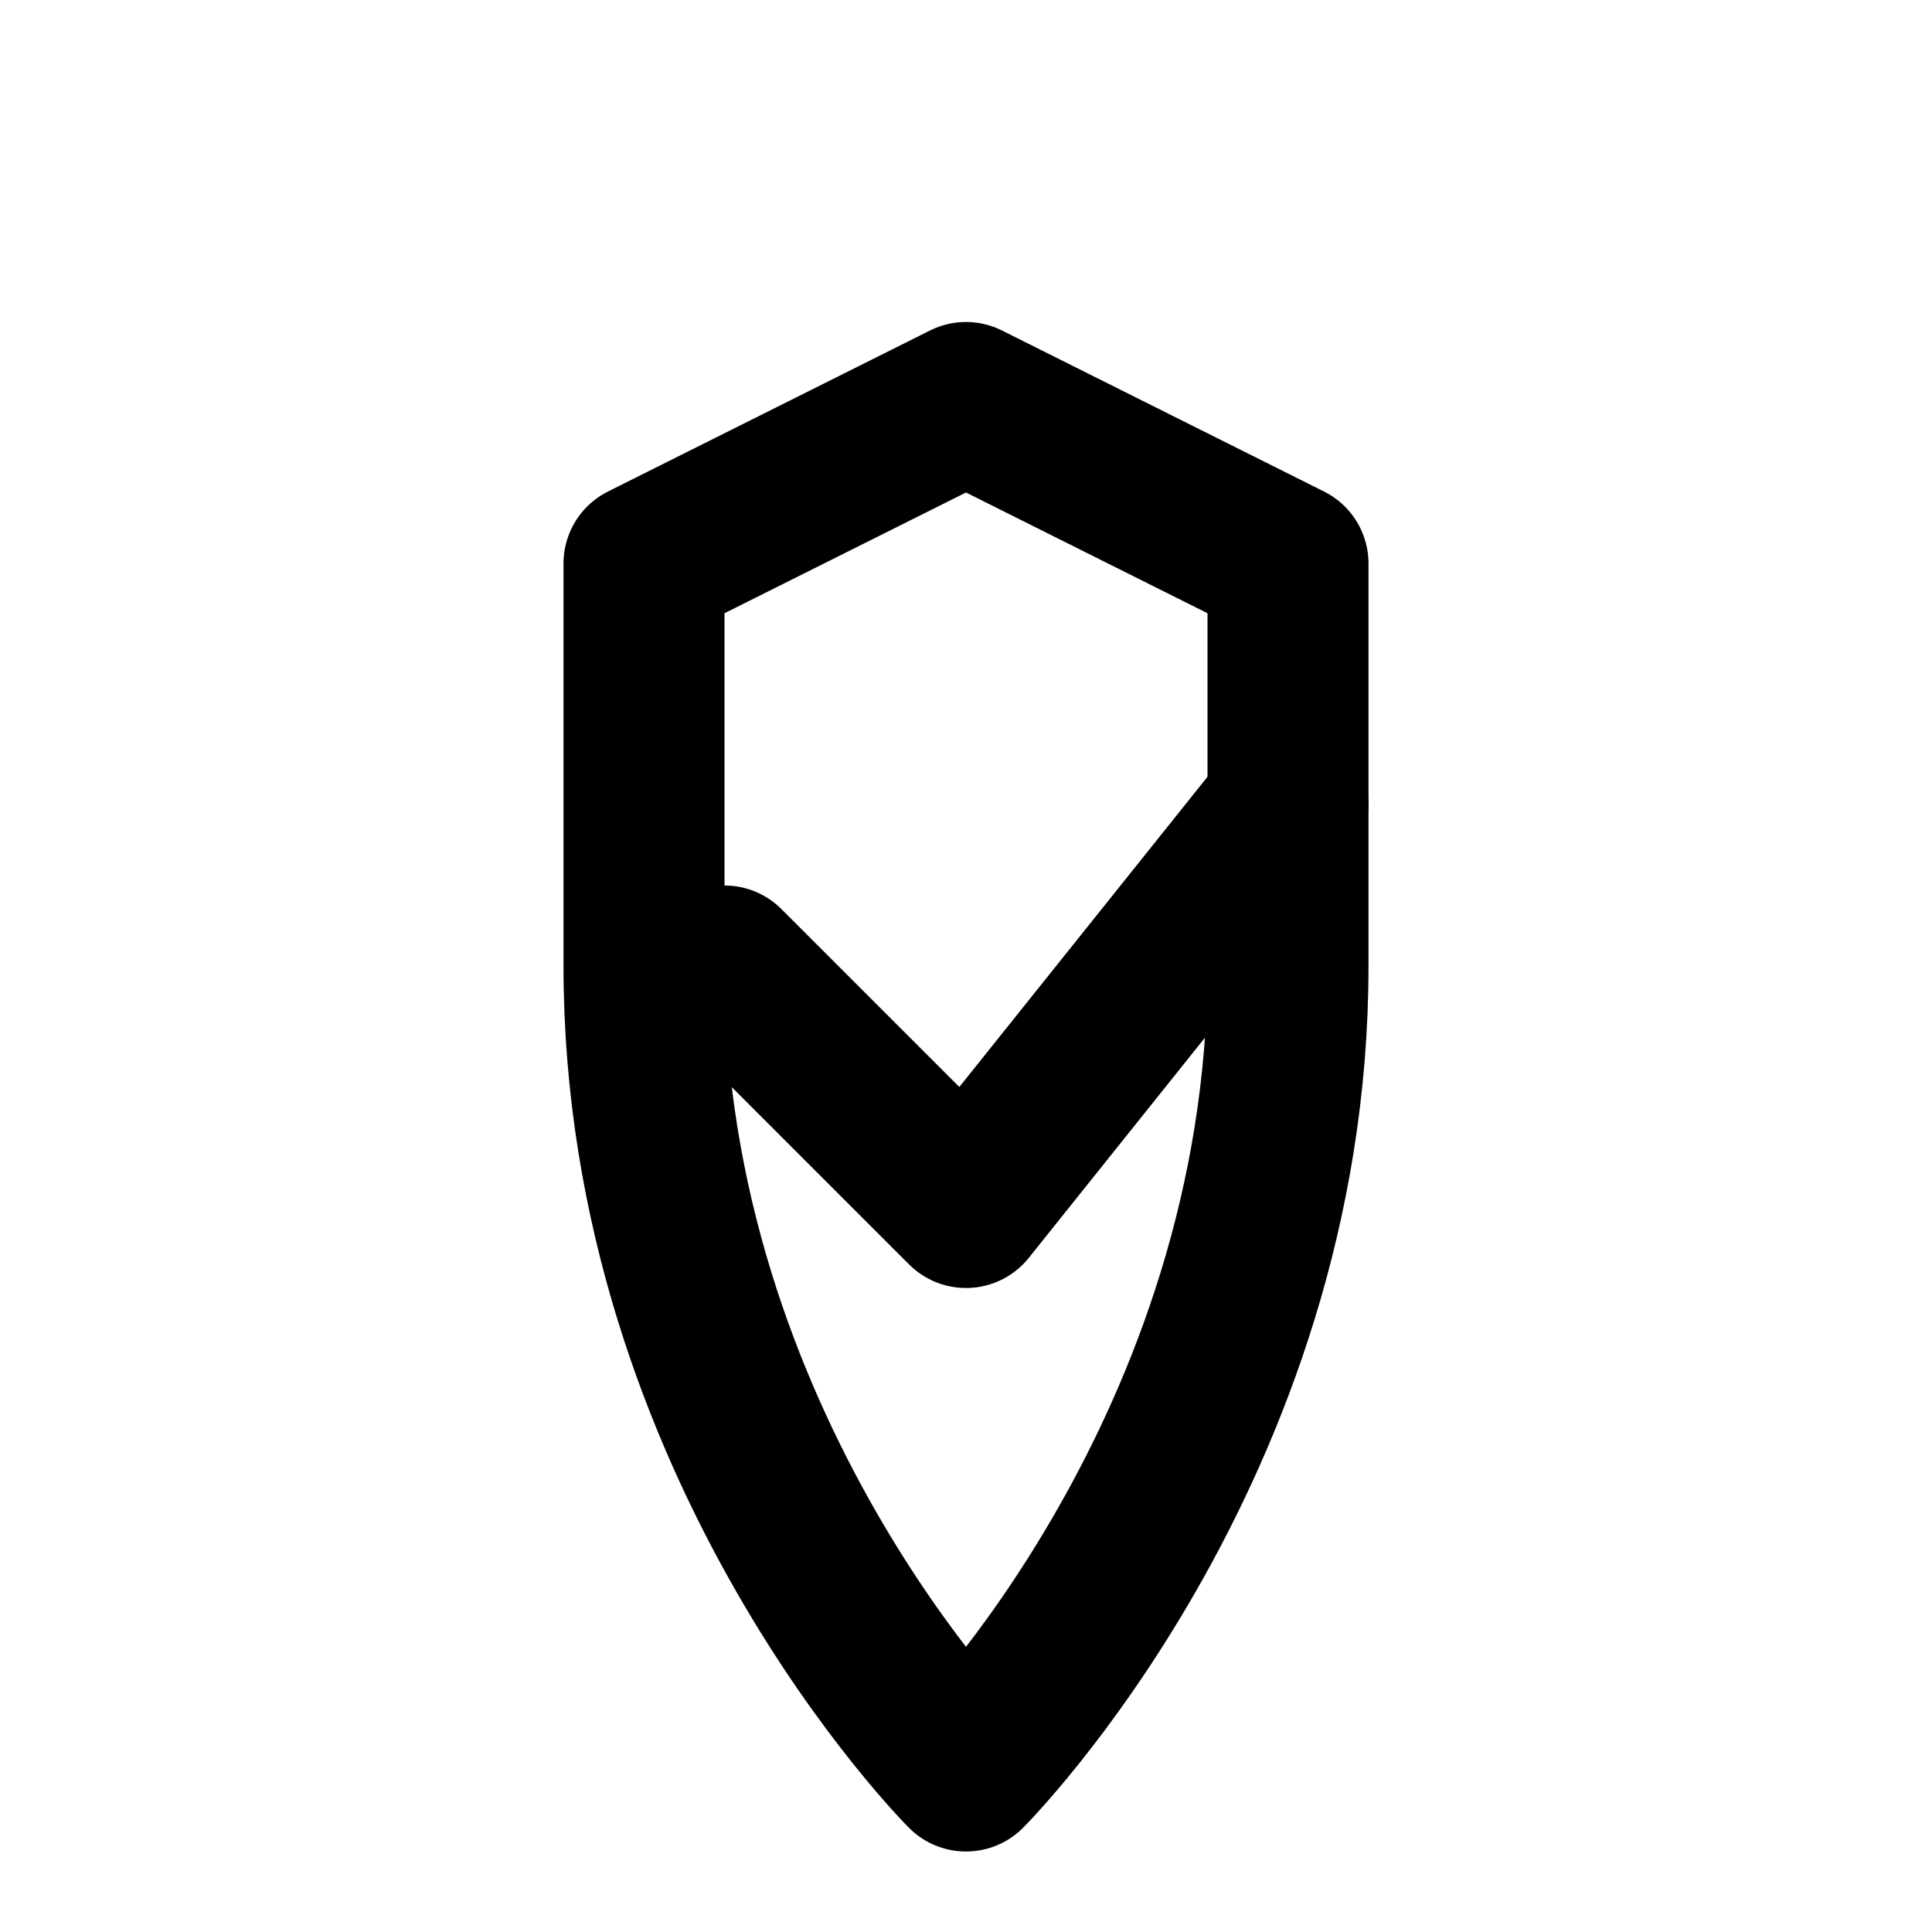
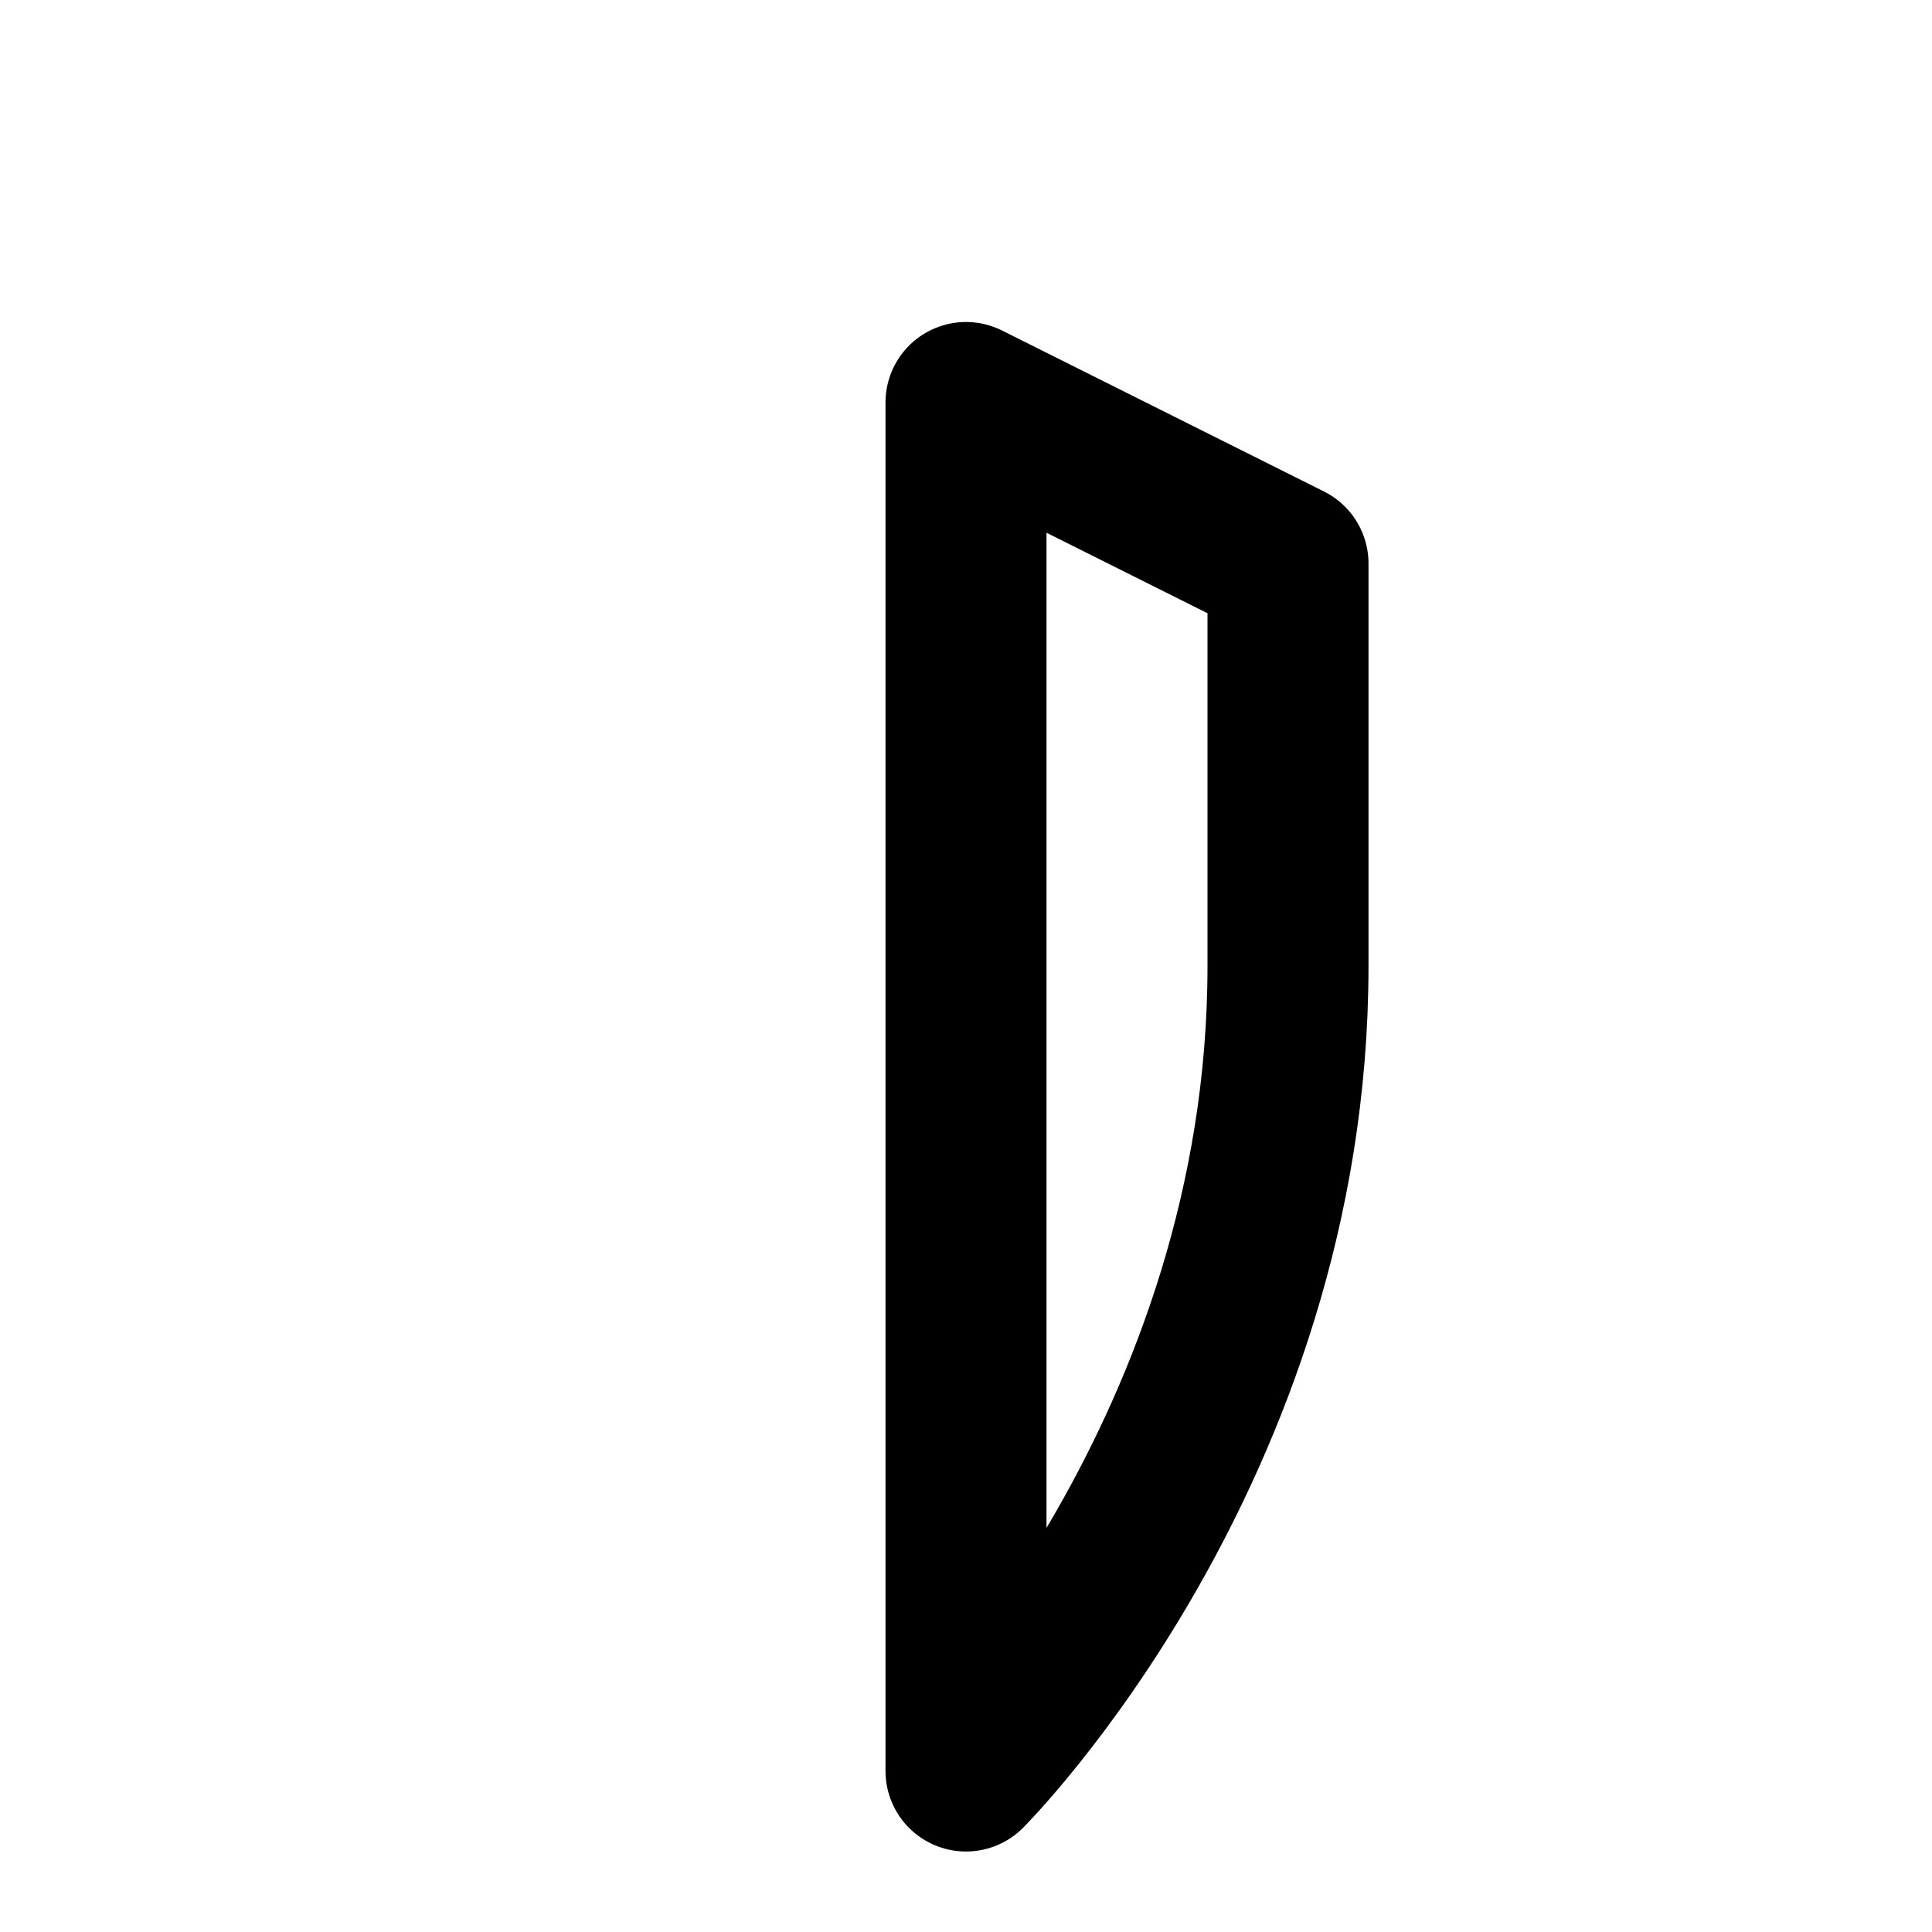
<svg xmlns="http://www.w3.org/2000/svg" width="24" height="24" viewBox="0 0 24 24" fill="none">
-   <path d="M12 22S8 18 8 12V7L12 5L16 7V12C16 18 12 22 12 22Z" stroke="currentColor" stroke-width="2" stroke-linecap="round" stroke-linejoin="round" />
-   <polyline points="9,12 12,15 16,10" stroke="currentColor" stroke-width="2" stroke-linecap="round" stroke-linejoin="round" />
+   <path d="M12 22V7L12 5L16 7V12C16 18 12 22 12 22Z" stroke="currentColor" stroke-width="2" stroke-linecap="round" stroke-linejoin="round" />
</svg>